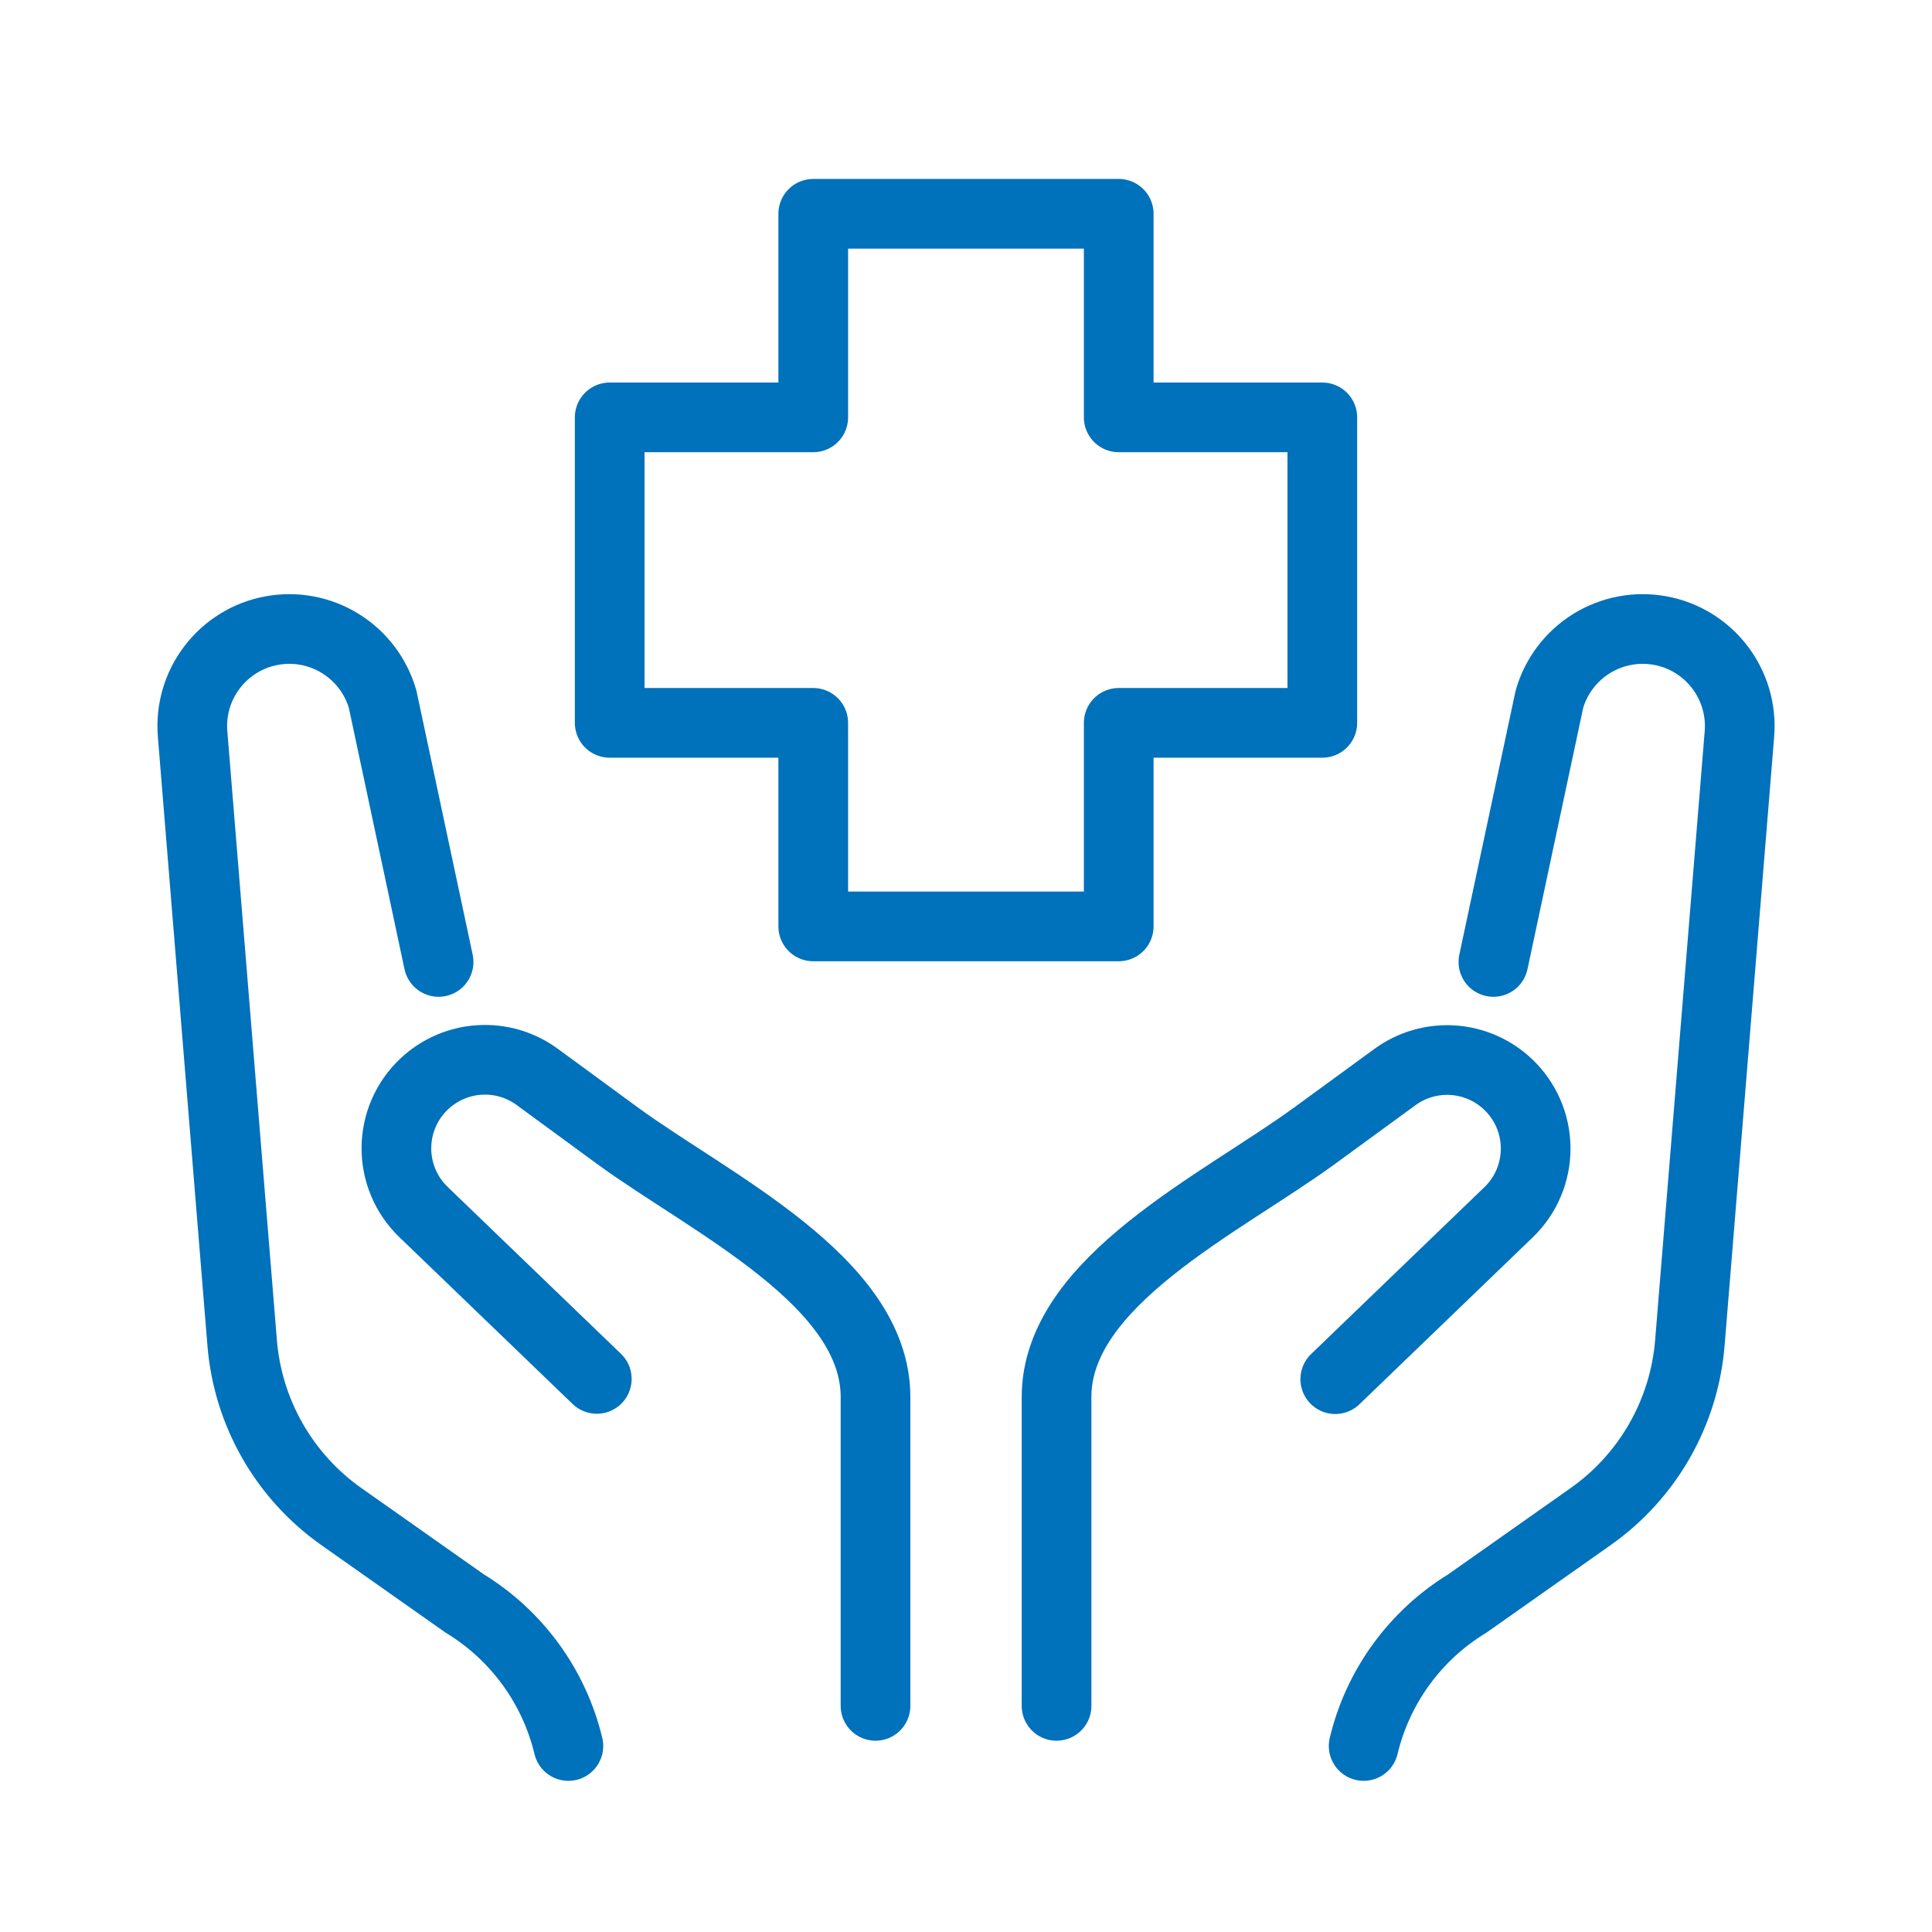
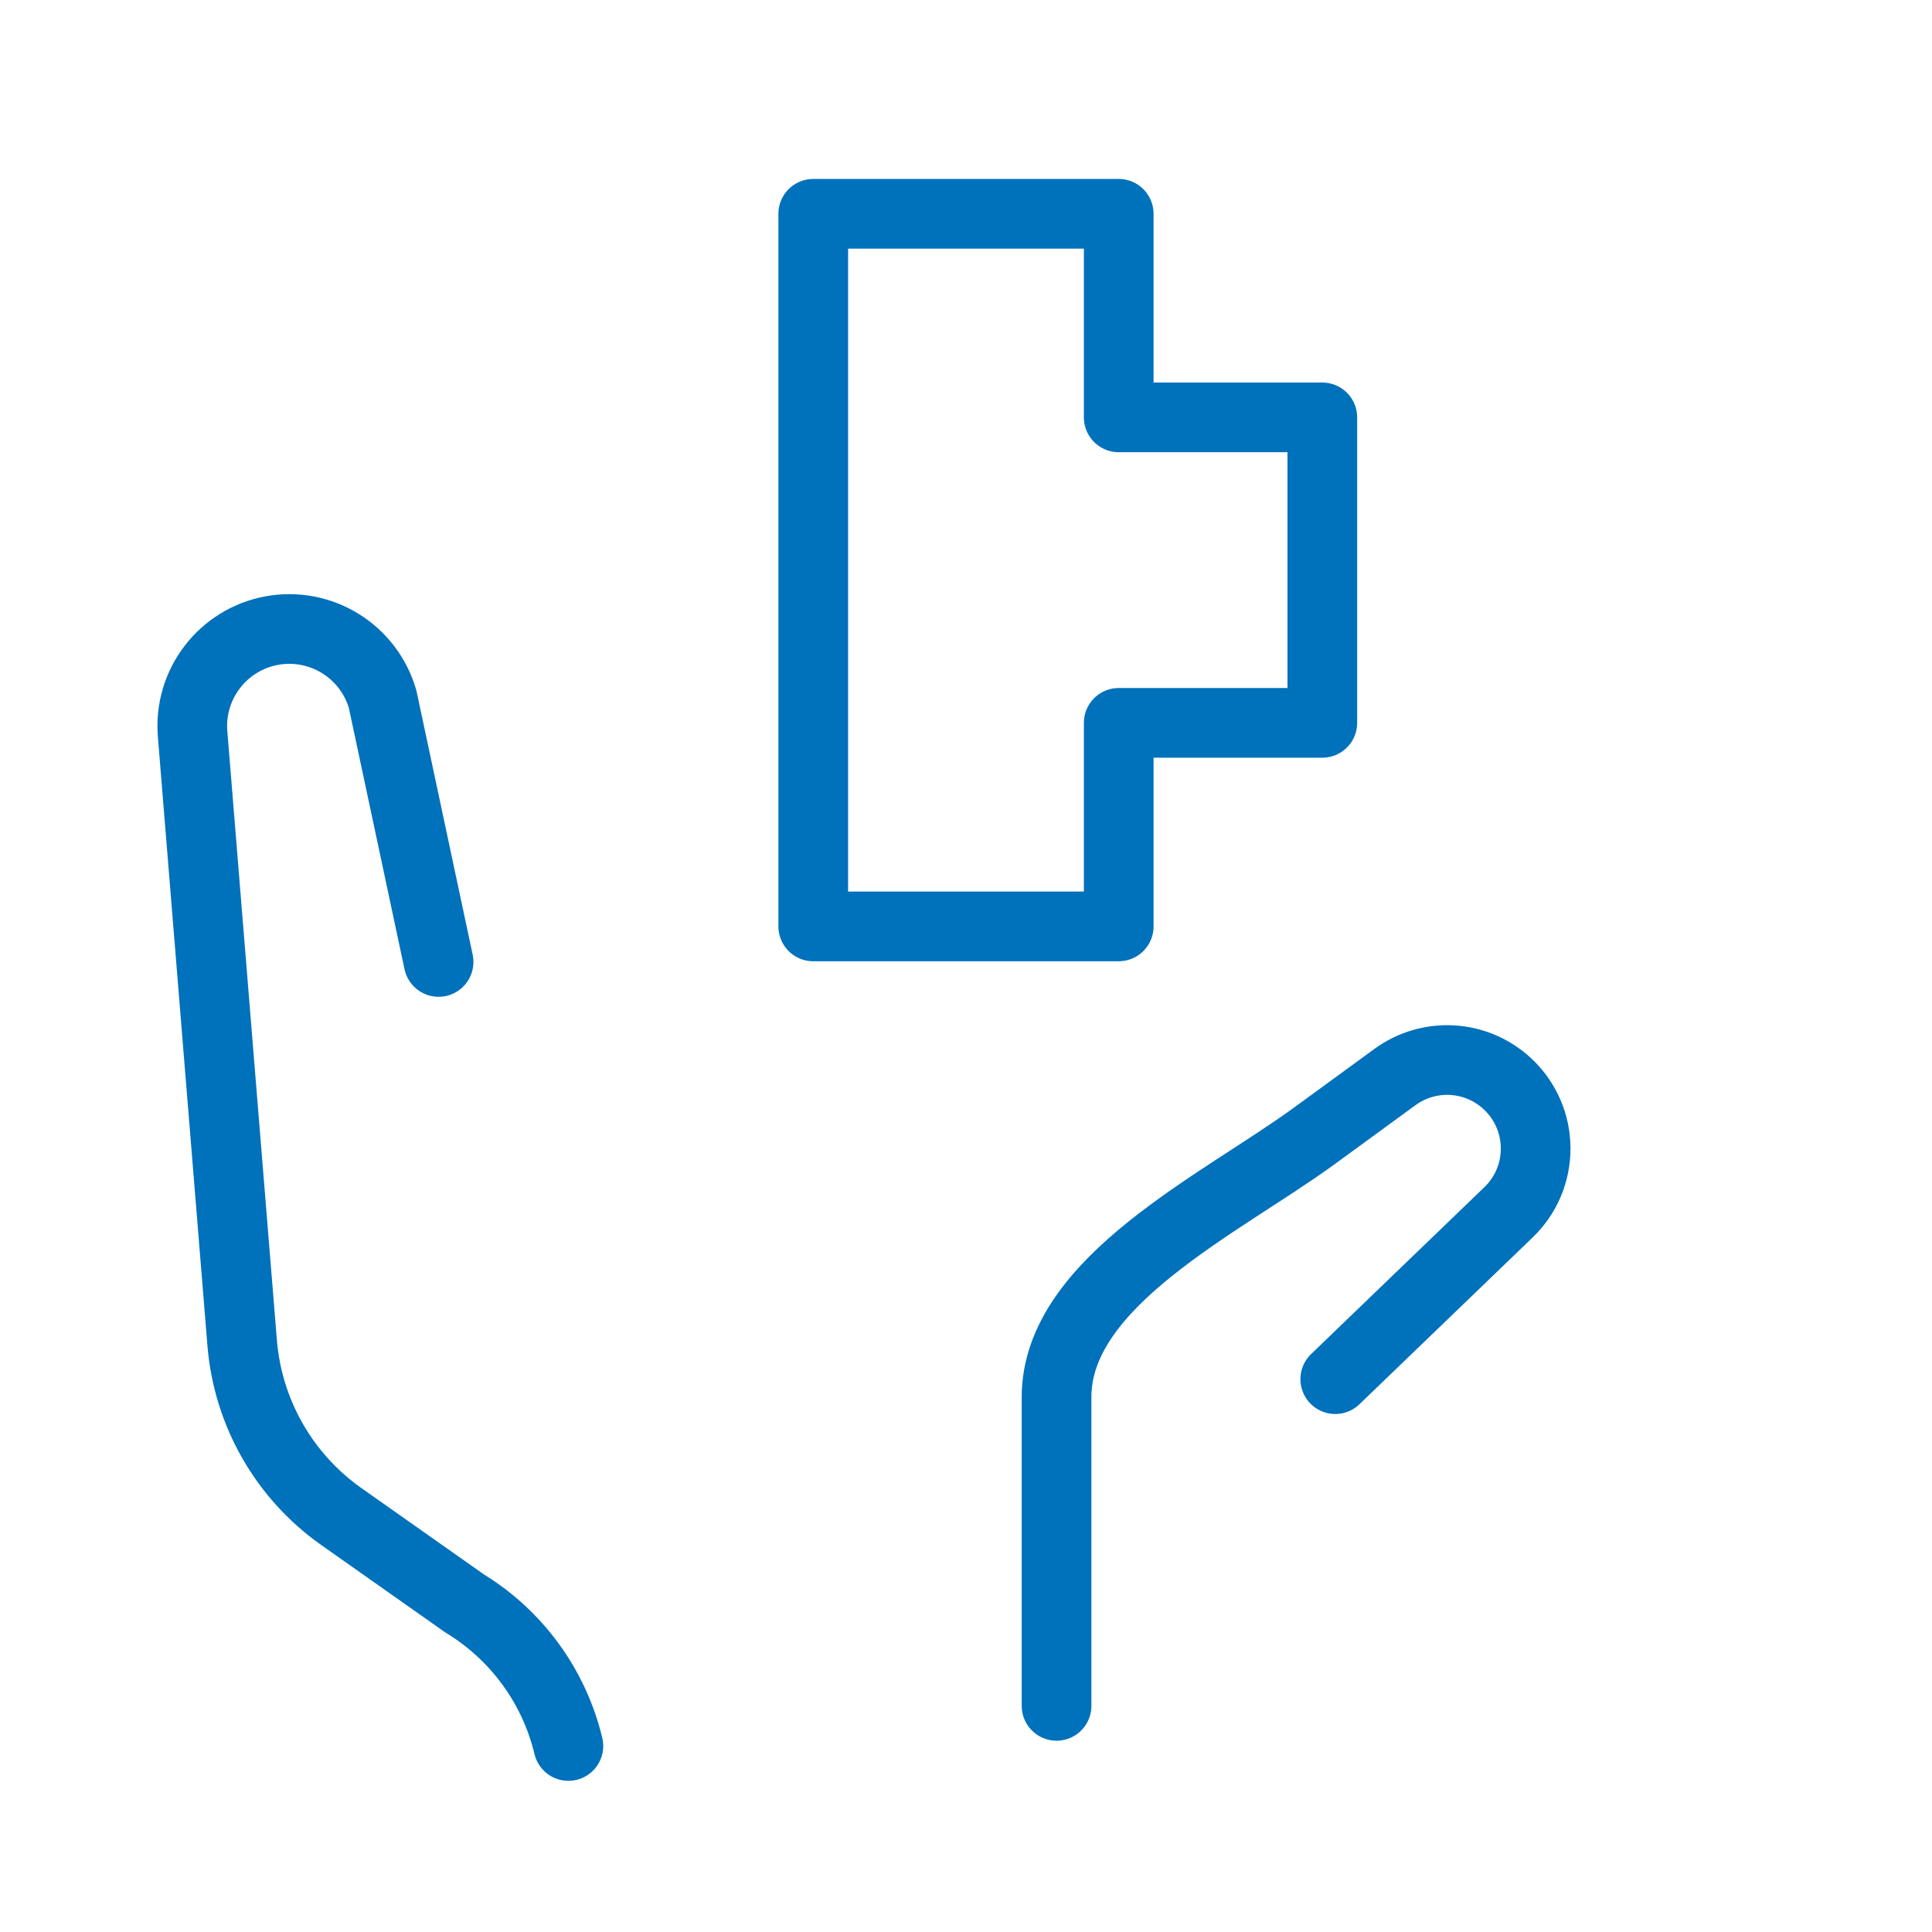
<svg xmlns="http://www.w3.org/2000/svg" width="61" height="61" viewBox="0 0 61 61" fill="none">
-   <path d="M41.75 13.178H35.322V6.75H25.677V13.178H19.25V22.823H25.677V29.25H35.322V22.823H41.75V13.178Z" stroke="#0071BB" stroke-width="2.2" stroke-linecap="round" stroke-linejoin="round" />
-   <path d="M27.643 53.86V44.11C27.643 40.457 22.448 38.012 19.498 35.86L16.96 34C16.433 33.614 15.787 33.425 15.136 33.467C14.484 33.508 13.867 33.776 13.393 34.225C13.117 34.484 12.898 34.797 12.747 35.144C12.596 35.491 12.518 35.864 12.516 36.243C12.514 36.621 12.589 36.996 12.736 37.344C12.883 37.693 13.1 38.007 13.373 38.27L18.843 43.537" stroke="#0071BB" stroke-width="2.2" stroke-linecap="round" stroke-linejoin="round" />
+   <path d="M41.75 13.178H35.322V6.75H25.677V13.178V22.823H25.677V29.25H35.322V22.823H41.75V13.178Z" stroke="#0071BB" stroke-width="2.2" stroke-linecap="round" stroke-linejoin="round" />
  <path d="M17.946 55.127C17.723 54.198 17.319 53.322 16.757 52.55C16.195 51.778 15.486 51.124 14.671 50.627L10.768 47.877C9.879 47.248 9.138 46.431 8.599 45.485C8.059 44.538 7.734 43.485 7.646 42.4L6.081 23.175C6.018 22.417 6.24 21.664 6.702 21.061C7.164 20.457 7.833 20.047 8.581 19.91C9.329 19.773 10.101 19.918 10.748 20.319C11.395 20.72 11.87 21.346 12.081 22.077L13.848 30.372" stroke="#0071BB" stroke-width="2.2" stroke-linecap="round" stroke-linejoin="round" />
  <path d="M33.359 53.86V44.11C33.359 40.457 38.554 38.012 41.504 35.86L44.042 34.007C44.569 33.622 45.215 33.433 45.866 33.474C46.518 33.515 47.135 33.784 47.609 34.232C47.885 34.492 48.104 34.804 48.255 35.151C48.406 35.498 48.484 35.872 48.486 36.251C48.488 36.629 48.413 37.004 48.266 37.352C48.119 37.7 47.902 38.015 47.629 38.277L42.159 43.545" stroke="#0071BB" stroke-width="2.2" stroke-linecap="round" stroke-linejoin="round" />
-   <path d="M43.055 55.127C43.277 54.198 43.681 53.322 44.243 52.55C44.805 51.778 45.514 51.124 46.33 50.627L50.232 47.877C51.121 47.248 51.862 46.431 52.401 45.485C52.941 44.538 53.266 43.485 53.355 42.4L54.92 23.175C54.982 22.417 54.76 21.664 54.298 21.061C53.837 20.457 53.167 20.047 52.42 19.91C51.671 19.773 50.899 19.918 50.252 20.319C49.605 20.72 49.13 21.346 48.92 22.077L47.152 30.372" stroke="#0071BB" stroke-width="2.2" stroke-linecap="round" stroke-linejoin="round" />
</svg>